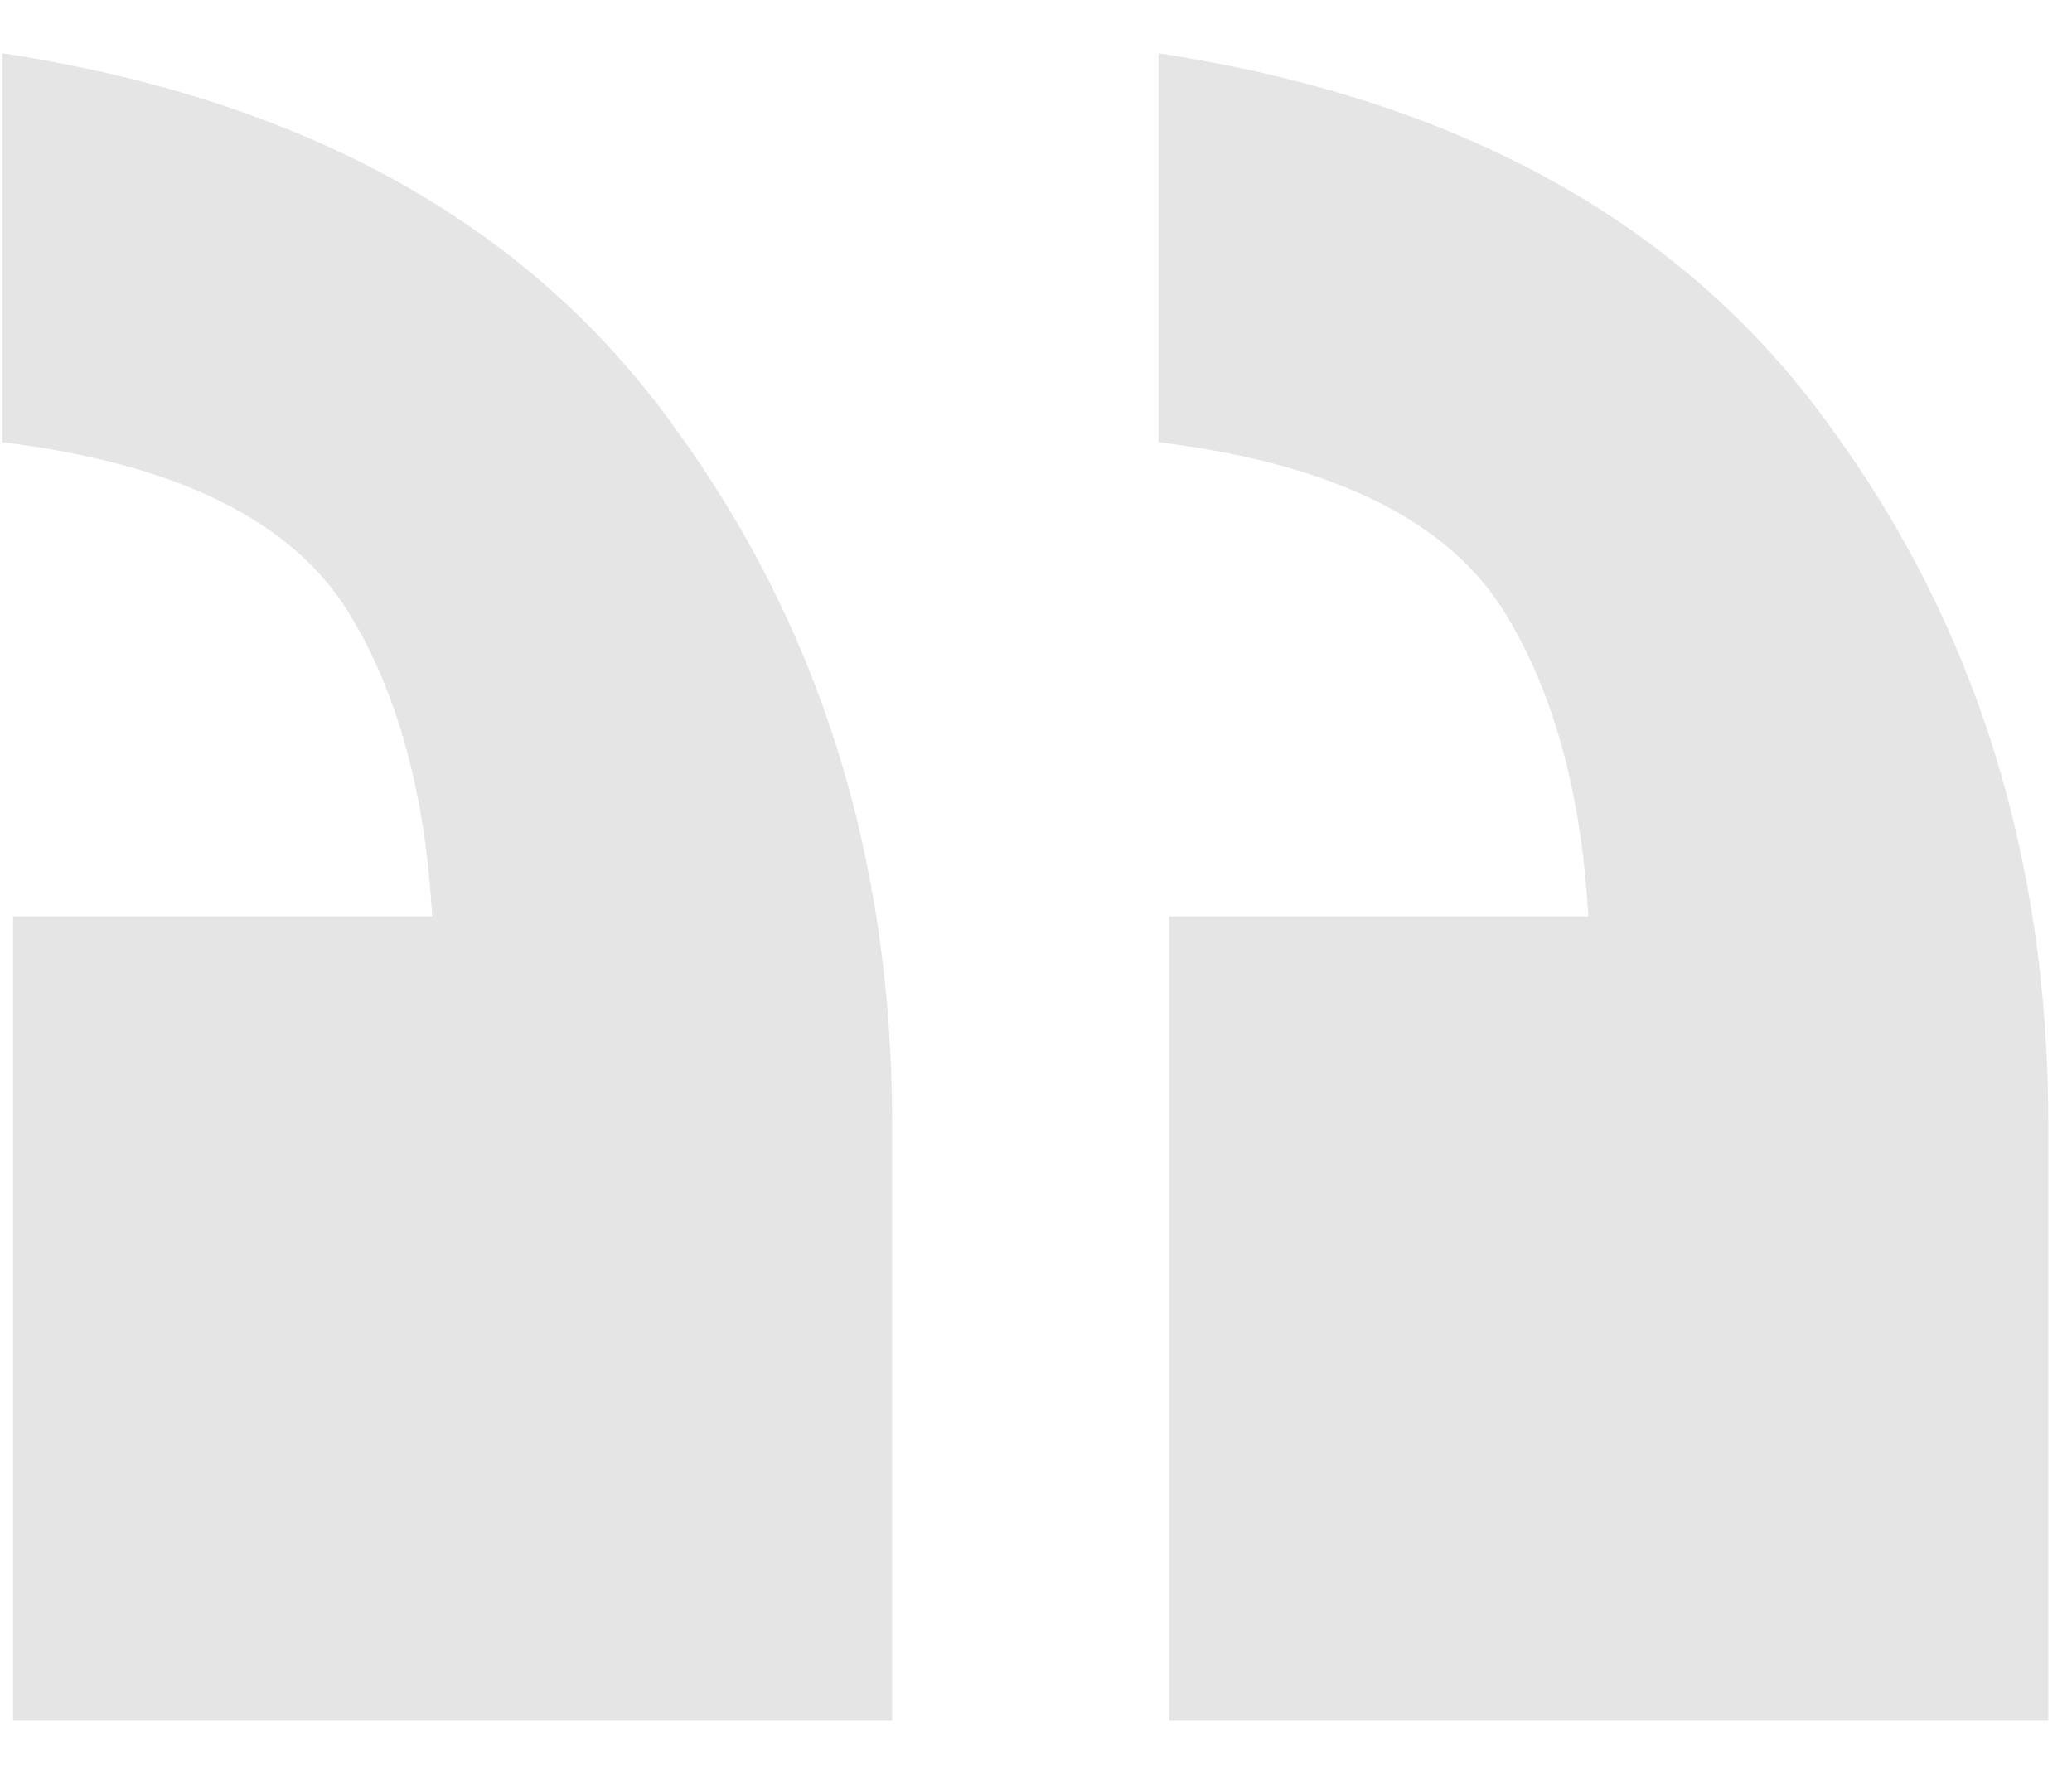
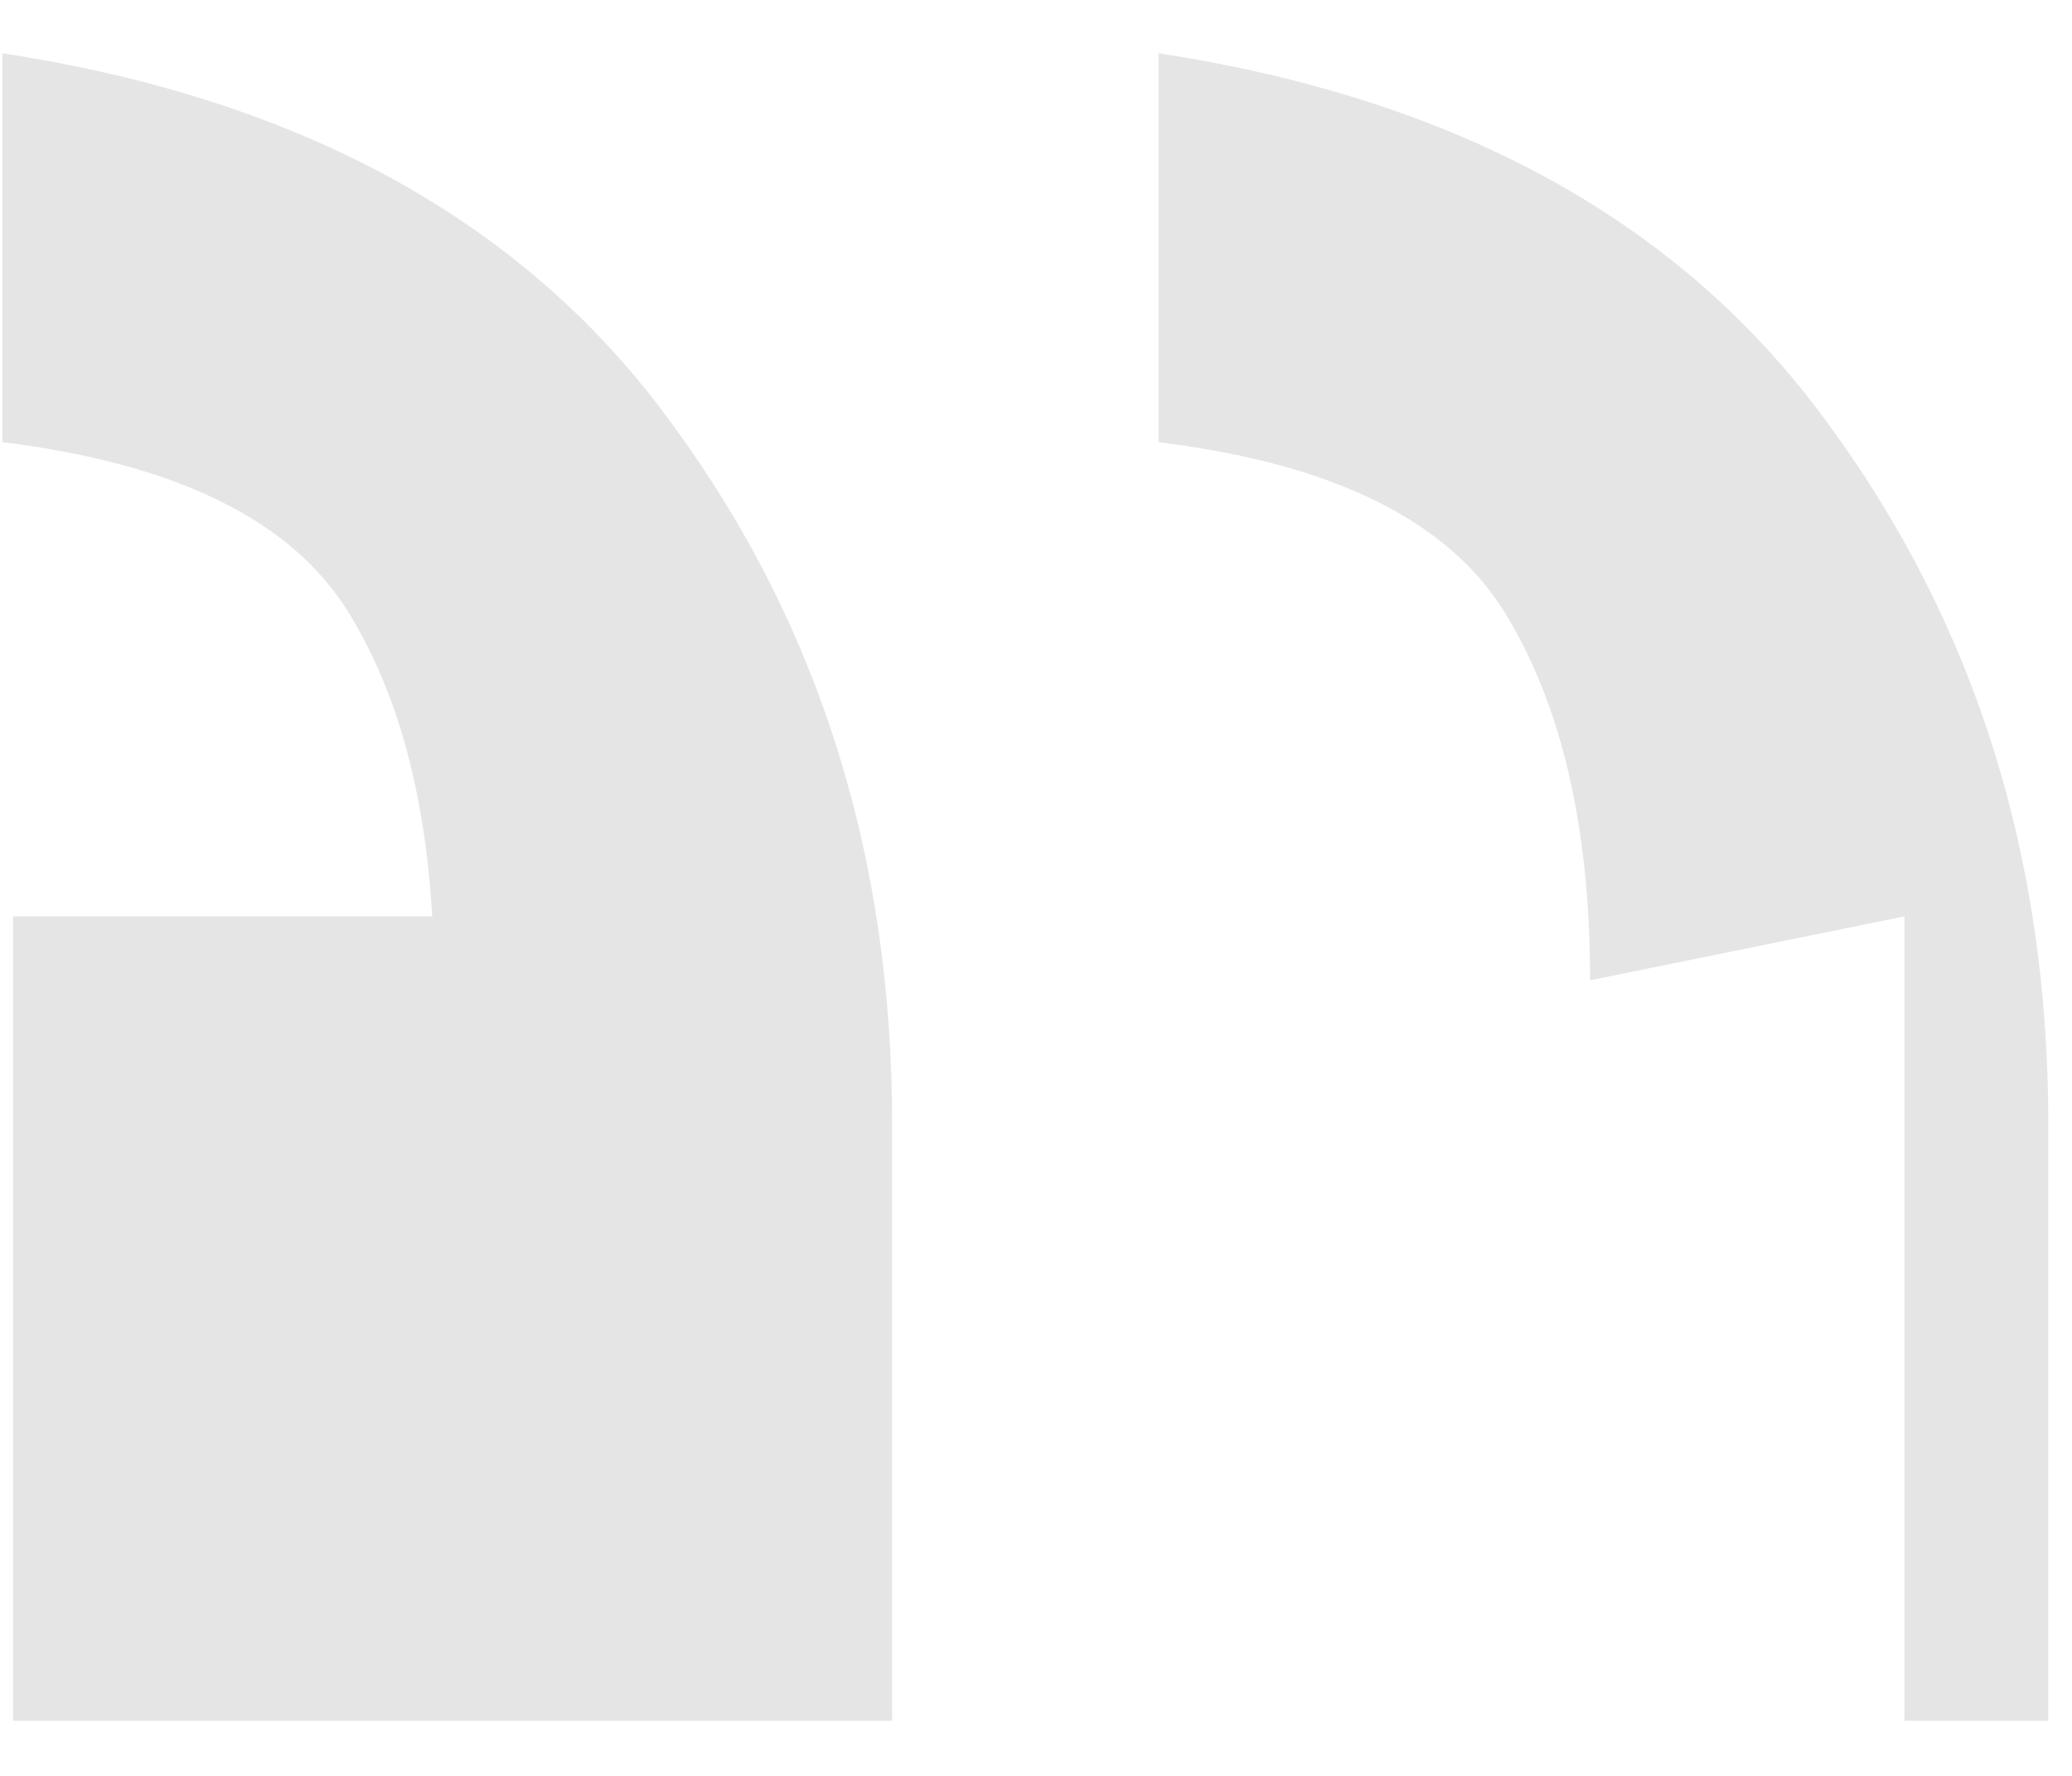
<svg xmlns="http://www.w3.org/2000/svg" width="28" height="24" viewBox="0 0 28 24" fill="none">
-   <path d="M12.056 23.256V15.192C12.056 11.592 11.072 8.448 9.104 5.76C7.136 3.024 4.112 1.344 0.032 0.72V5.976C2.384 6.264 3.944 7.032 4.712 8.28C5.48 9.528 5.864 11.184 5.864 13.248L10.112 12.384H0.176V23.256H12.056ZM27.68 23.256V15.192C27.68 11.592 26.696 8.448 24.728 5.76C22.76 3.024 19.736 1.344 15.656 0.72V5.976C18.008 6.264 19.568 7.032 20.336 8.28C21.104 9.528 21.488 11.184 21.488 13.248L25.736 12.384H15.8V23.256H27.68Z" fill="#E5E5E5" />
+   <path d="M12.056 23.256V15.192C12.056 11.592 11.072 8.448 9.104 5.76C7.136 3.024 4.112 1.344 0.032 0.72V5.976C2.384 6.264 3.944 7.032 4.712 8.28C5.48 9.528 5.864 11.184 5.864 13.248L10.112 12.384H0.176V23.256H12.056ZM27.68 23.256V15.192C27.68 11.592 26.696 8.448 24.728 5.76C22.76 3.024 19.736 1.344 15.656 0.72V5.976C18.008 6.264 19.568 7.032 20.336 8.28C21.104 9.528 21.488 11.184 21.488 13.248L25.736 12.384V23.256H27.68Z" fill="#E5E5E5" />
</svg>